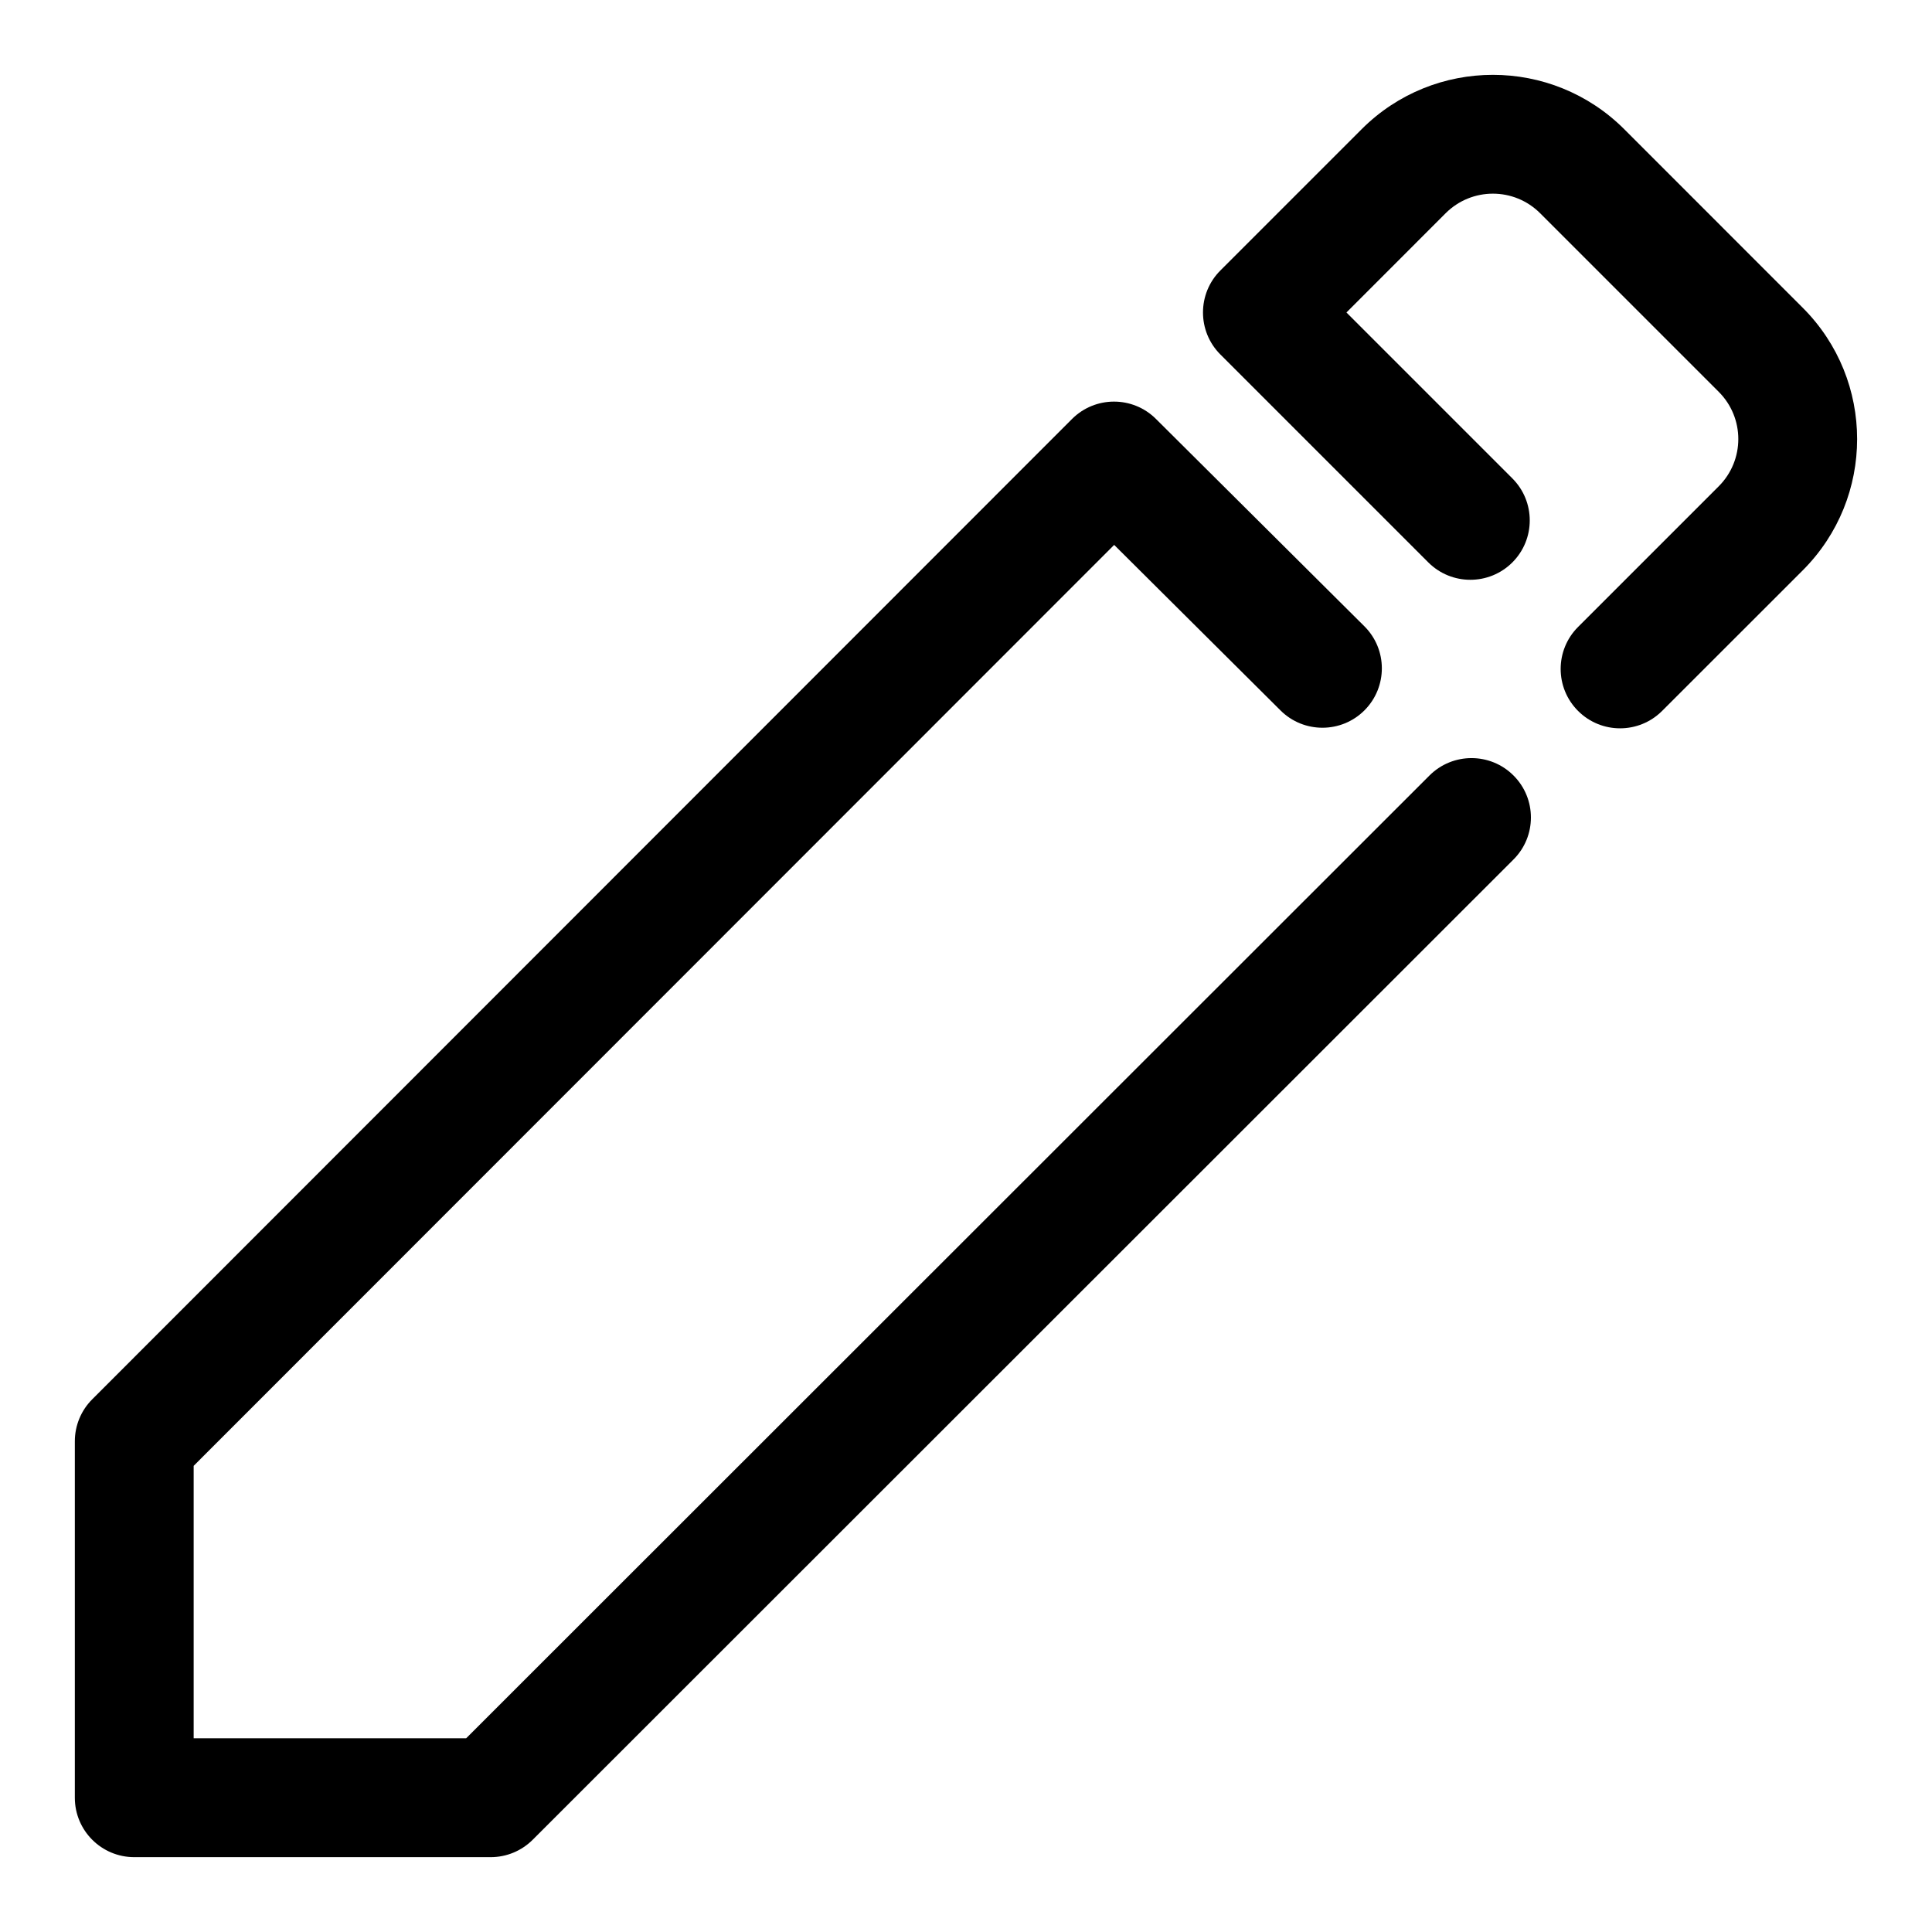
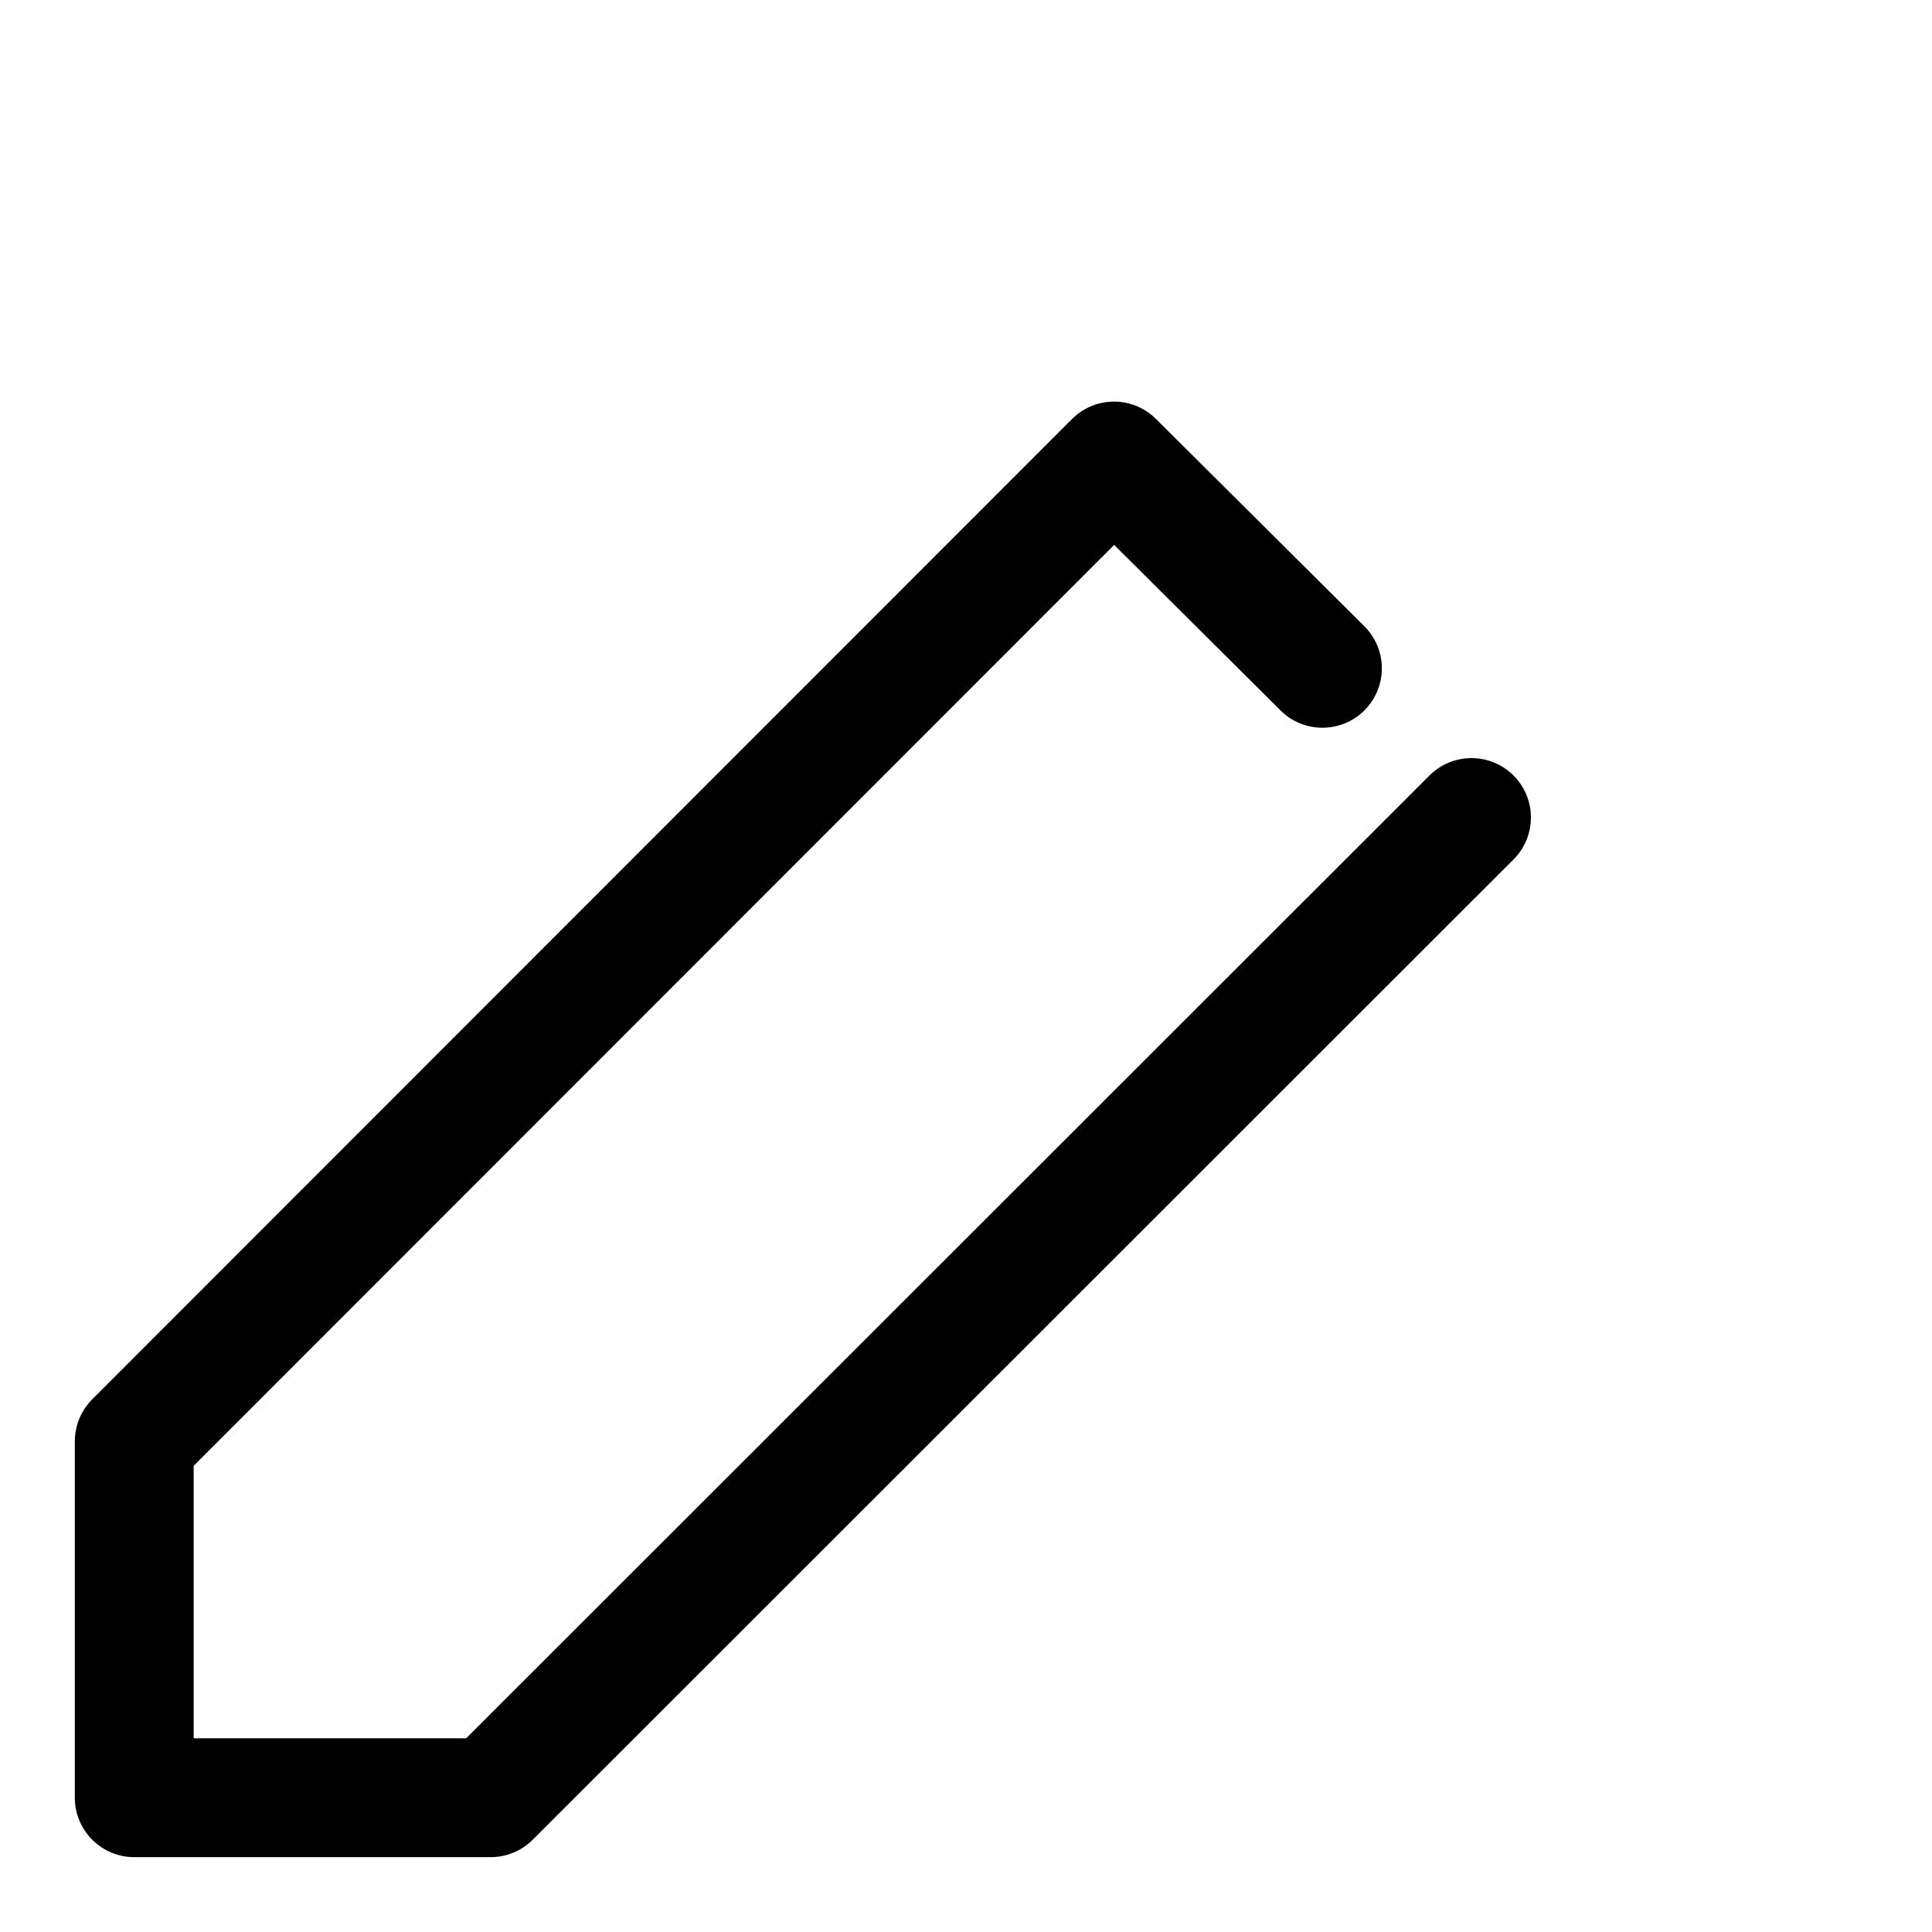
<svg xmlns="http://www.w3.org/2000/svg" fill="#000000" width="800px" height="800px" version="1.1" viewBox="144 144 512 512">
  <g fill-rule="evenodd">
-     <path d="m500.82 226.81 43.973 43.973c6.141 6.141 6.141 16.121 0 22.262-6.156 6.141-16.121 6.141-22.277 0l-55.105-55.105c-6.141-6.141-6.141-16.121 0-22.262 0 0 33.348-33.332 37.438-37.438 19.207-19.207 50.363-19.207 69.59 0 14.438 14.453 32.859 32.875 47.312 47.328 19.207 19.207 19.207 50.363 0 69.574-7.621 7.621-20.656 20.641-37.281 37.266-6.156 6.141-16.121 6.141-22.262 0-6.156-6.141-6.156-16.121 0-22.262 16.625-16.625 29.66-29.66 37.266-37.266 6.926-6.926 6.926-18.137 0-25.047-14.438-14.453-32.859-32.875-47.312-47.312-6.91-6.926-18.121-6.926-25.047-0.016l-26.293 26.309z" />
    <path d="m267.53 604.67 255.3-255.16c6.156-6.141 16.121-6.141 22.262 0 6.156 6.141 6.156 16.121 0 22.262-32.715 32.699-259.92 259.78-259.92 259.78-2.961 2.961-6.957 4.613-11.133 4.613h-94.465c-8.691 0-15.742-7.055-15.742-15.742v-94.465c0-4.172 1.652-8.172 4.613-11.133 0 0 159.9-159.99 259.64-259.78 6.141-6.141 16.09-6.156 22.246-0.031l55.23 54.945c6.172 6.125 6.188 16.09 0.062 22.262-6.125 6.156-16.105 6.188-22.262 0.062l-44.098-43.879-243.94 244.06v72.203h72.203z" />
  </g>
</svg>